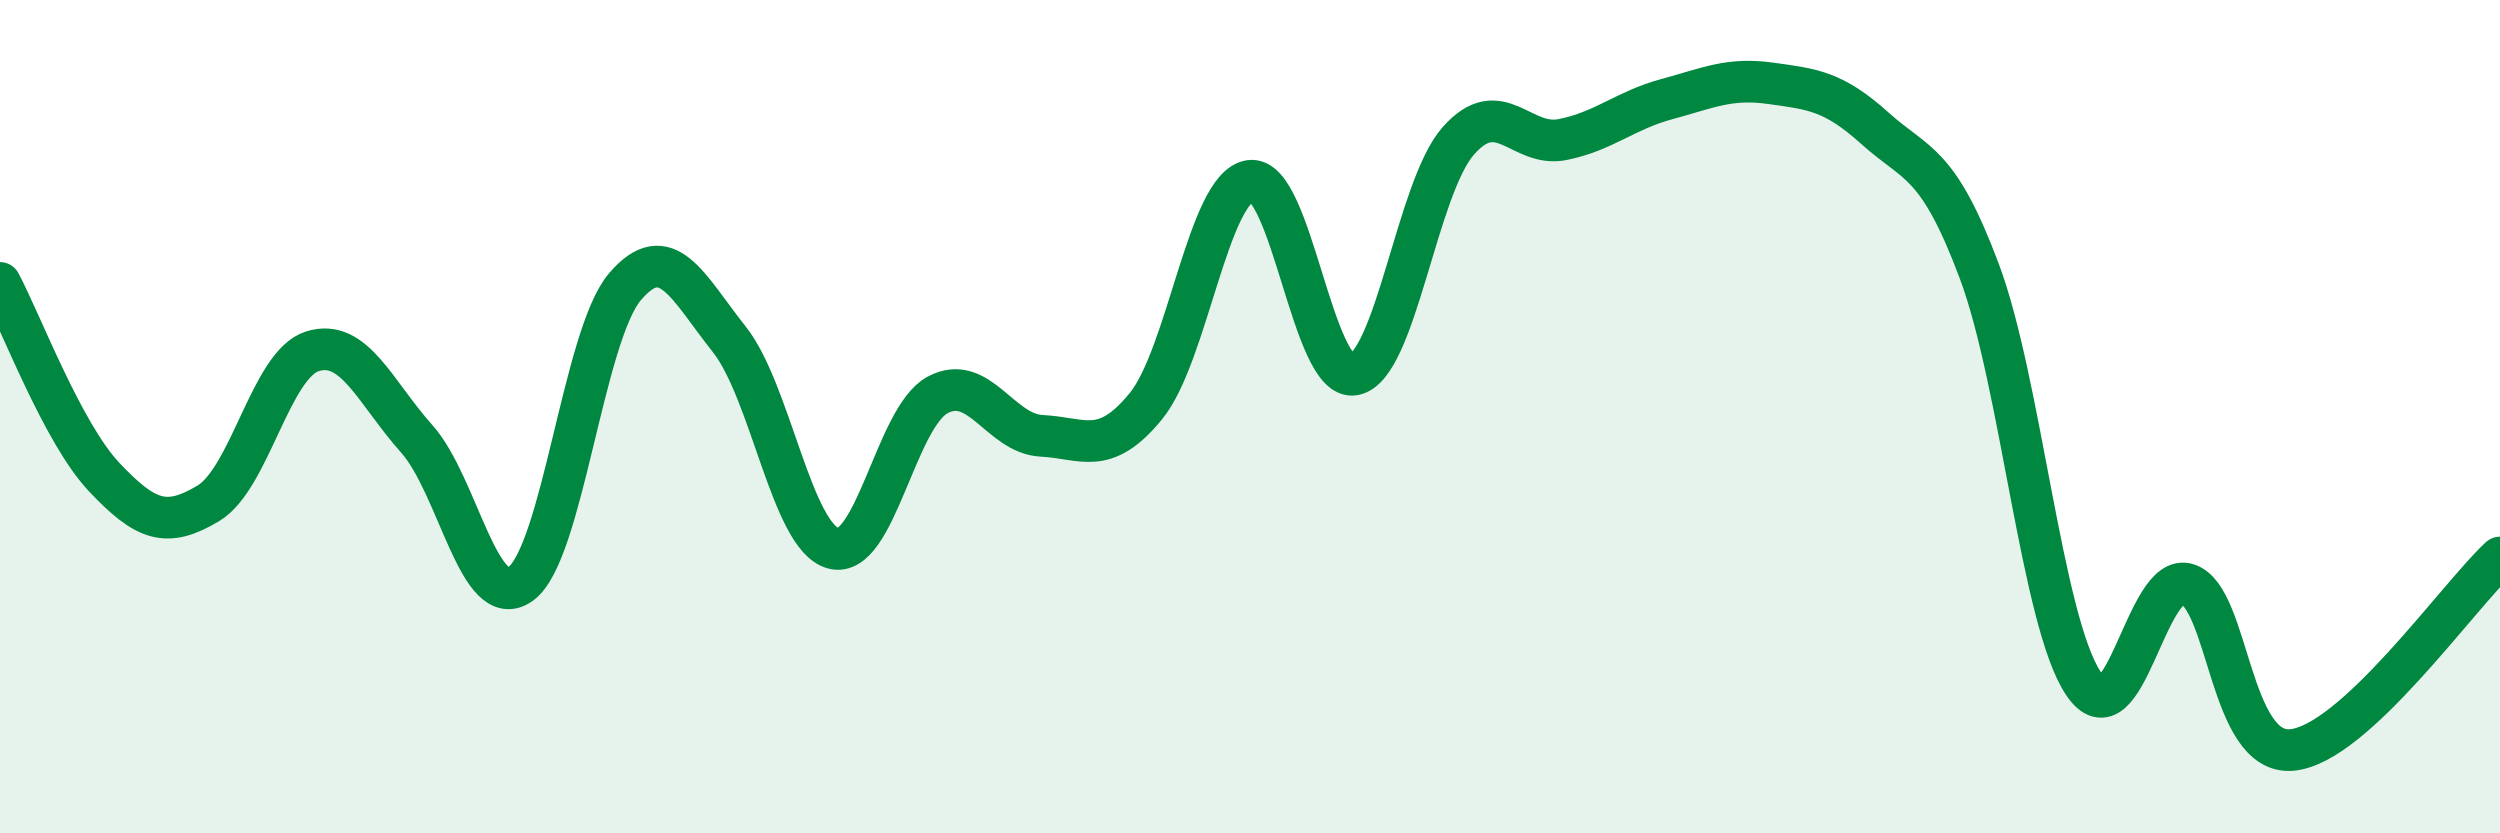
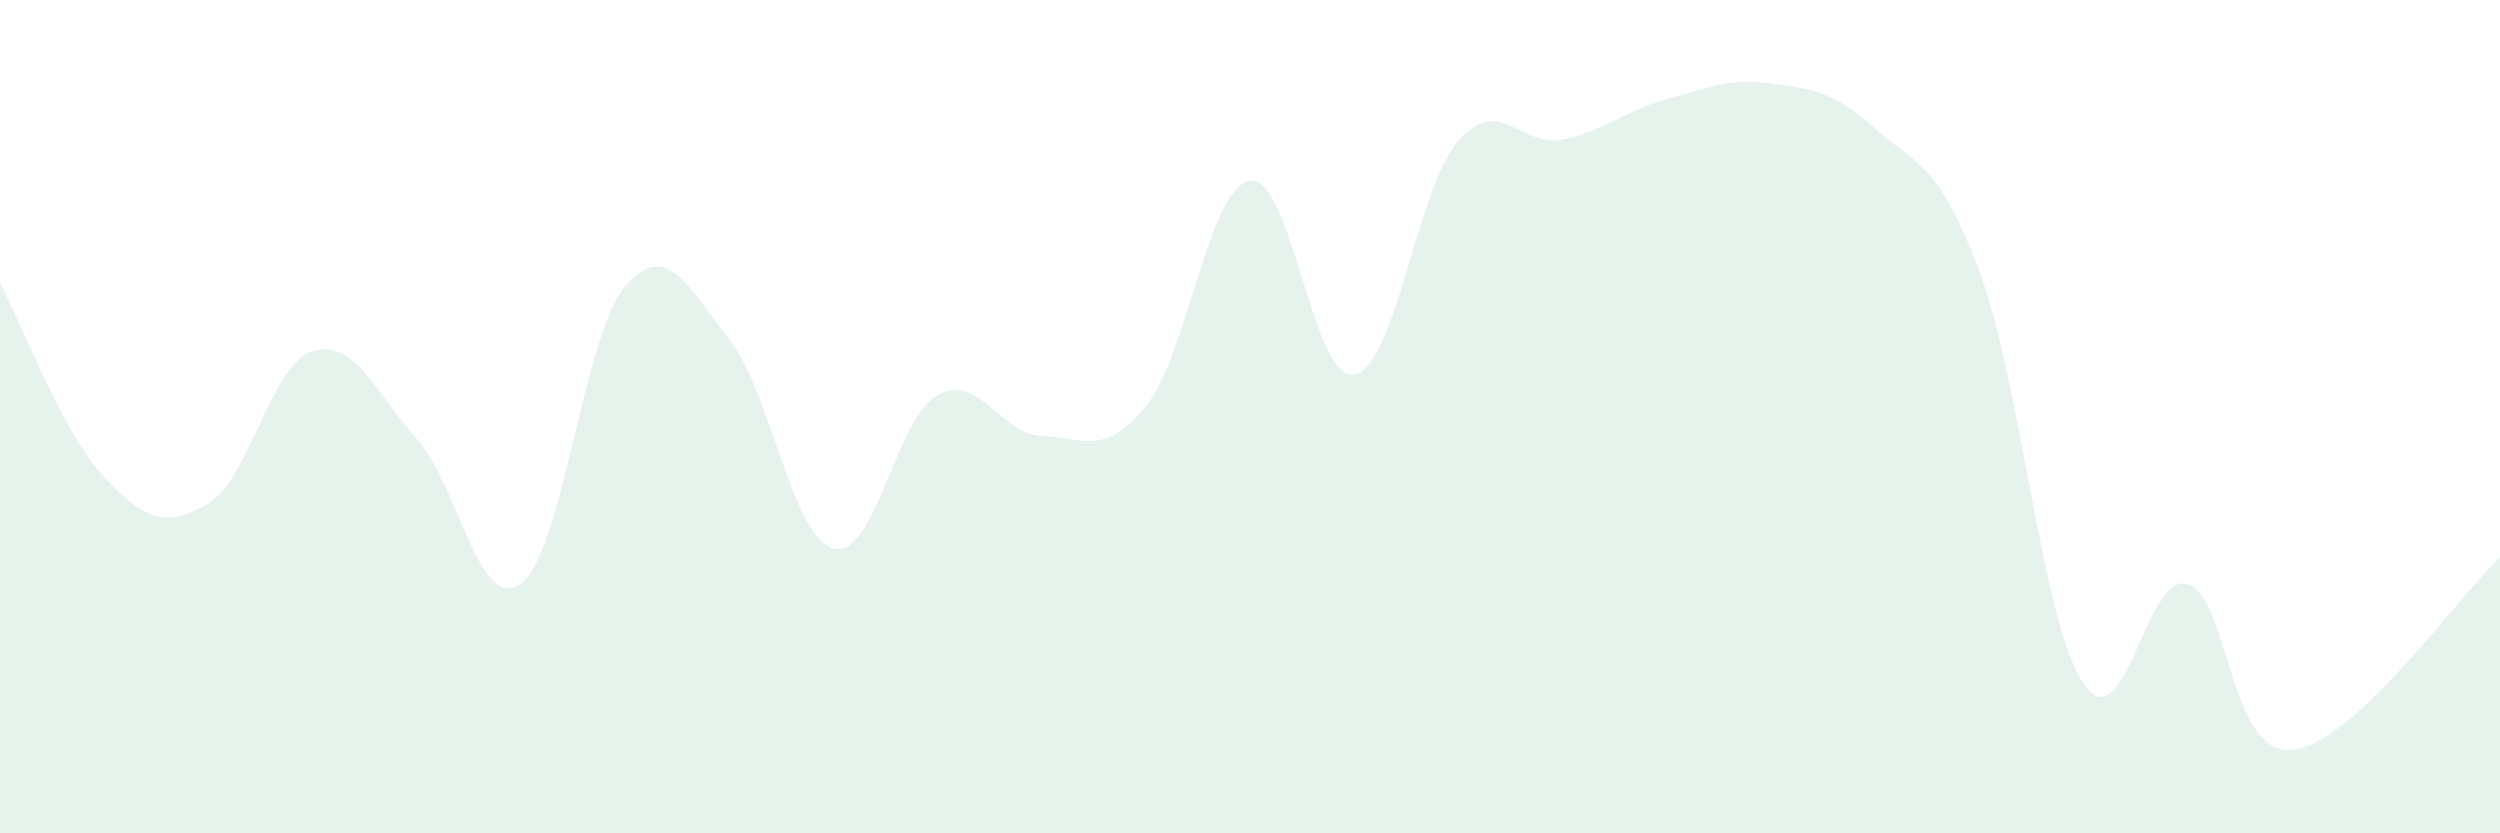
<svg xmlns="http://www.w3.org/2000/svg" width="60" height="20" viewBox="0 0 60 20">
  <path d="M 0,6.79 C 0.5,7.72 1.5,10.39 2.5,11.45 C 3.5,12.51 4,12.68 5,12.08 C 6,11.48 6.5,8.74 7.5,8.43 C 8.5,8.12 9,9.41 10,10.53 C 11,11.65 11.5,14.74 12.5,14.01 C 13.5,13.28 14,8.05 15,6.88 C 16,5.71 16.5,6.88 17.5,8.14 C 18.5,9.4 19,12.89 20,13.16 C 21,13.43 21.5,10.02 22.5,9.48 C 23.5,8.94 24,10.41 25,10.46 C 26,10.51 26.5,10.97 27.5,9.75 C 28.5,8.53 29,4.49 30,4.34 C 31,4.19 31.5,9.18 32.5,8.99 C 33.5,8.8 34,4.51 35,3.38 C 36,2.25 36.5,3.55 37.5,3.35 C 38.5,3.15 39,2.65 40,2.38 C 41,2.11 41.5,1.86 42.5,2 C 43.5,2.14 44,2.18 45,3.08 C 46,3.98 46.5,3.84 47.5,6.5 C 48.5,9.16 49,14.9 50,16.4 C 51,17.9 51.5,13.7 52.5,14.02 C 53.5,14.34 53.5,18.13 55,18 C 56.5,17.87 59,14.3 60,13.38L60 20L0 20Z" fill="#008740" opacity="0.1" stroke-linecap="round" stroke-linejoin="round" />
-   <path d="M 0,6.79 C 0.5,7.72 1.5,10.39 2.5,11.45 C 3.5,12.51 4,12.68 5,12.08 C 6,11.48 6.5,8.74 7.5,8.43 C 8.5,8.12 9,9.41 10,10.53 C 11,11.65 11.5,14.74 12.5,14.01 C 13.5,13.28 14,8.05 15,6.88 C 16,5.71 16.5,6.88 17.5,8.14 C 18.5,9.4 19,12.89 20,13.16 C 21,13.43 21.5,10.02 22.5,9.48 C 23.5,8.94 24,10.41 25,10.46 C 26,10.51 26.5,10.97 27.5,9.75 C 28.5,8.53 29,4.49 30,4.34 C 31,4.19 31.5,9.18 32.5,8.99 C 33.5,8.8 34,4.51 35,3.38 C 36,2.25 36.5,3.55 37.5,3.35 C 38.5,3.15 39,2.65 40,2.38 C 41,2.11 41.5,1.86 42.5,2 C 43.5,2.14 44,2.18 45,3.08 C 46,3.98 46.5,3.84 47.5,6.5 C 48.5,9.16 49,14.9 50,16.4 C 51,17.9 51.5,13.7 52.5,14.02 C 53.5,14.34 53.5,18.13 55,18 C 56.5,17.87 59,14.3 60,13.38" stroke="#008740" stroke-width="1" fill="none" stroke-linecap="round" stroke-linejoin="round" />
</svg>